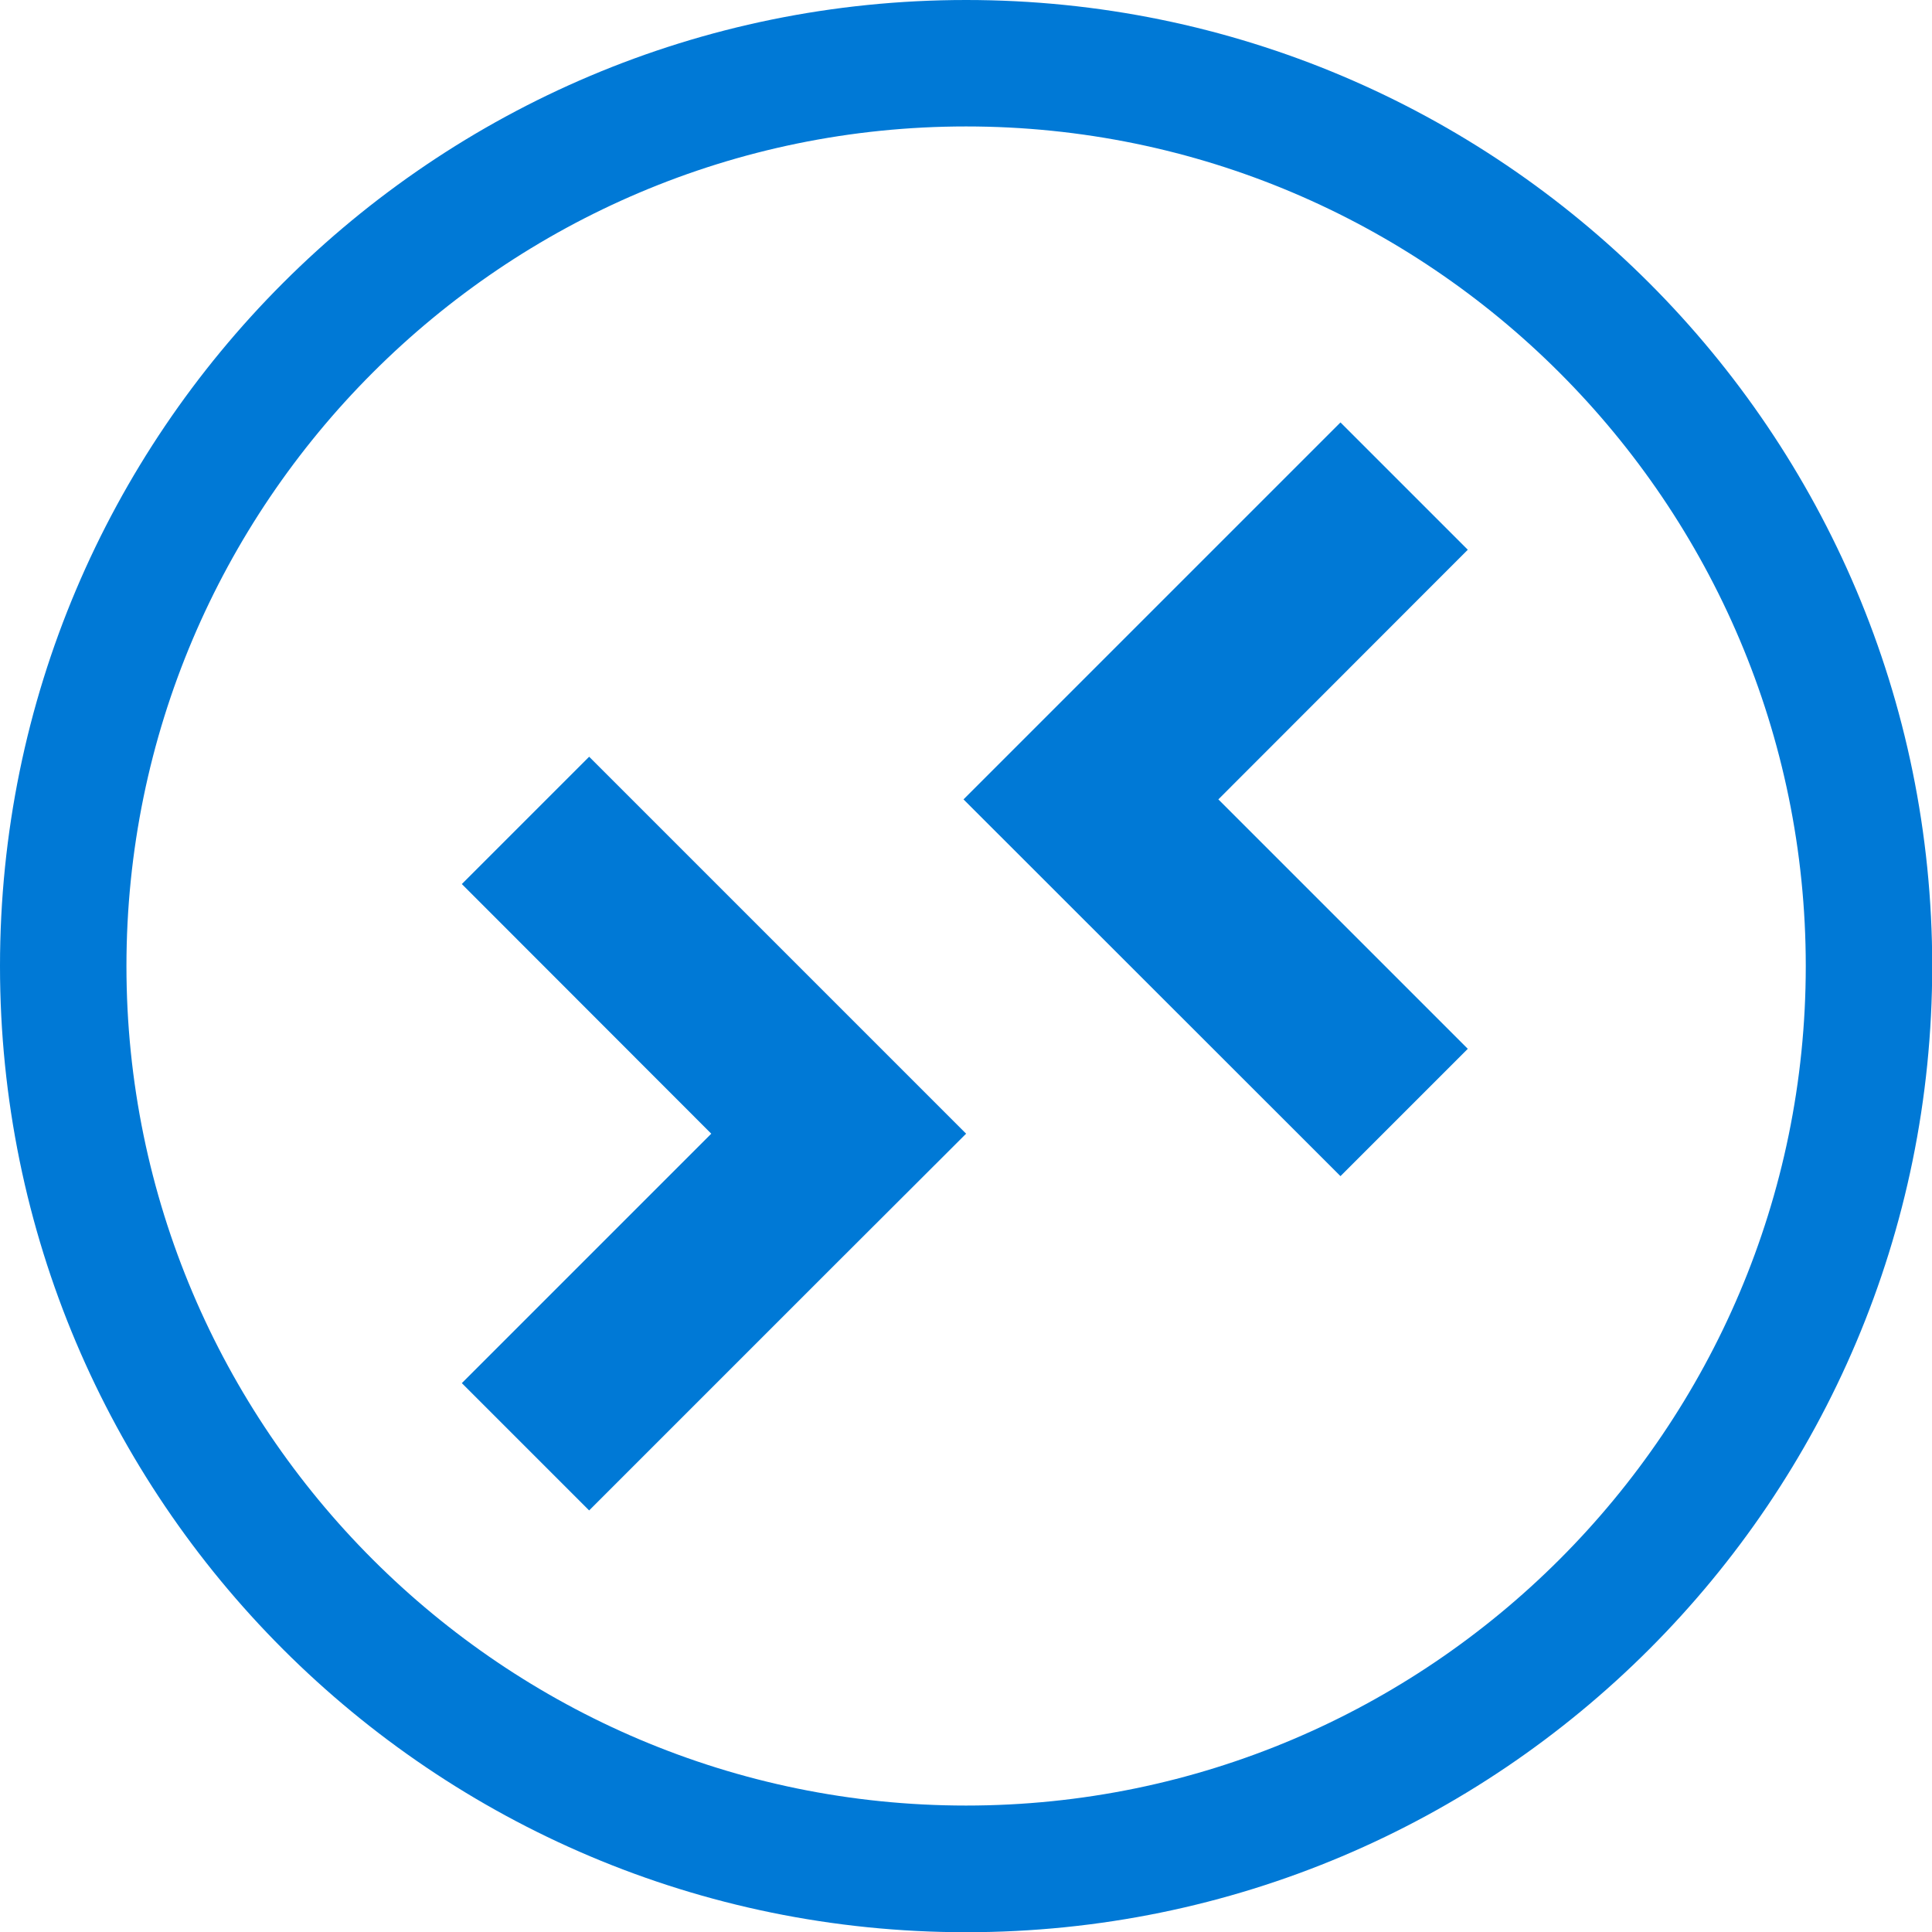
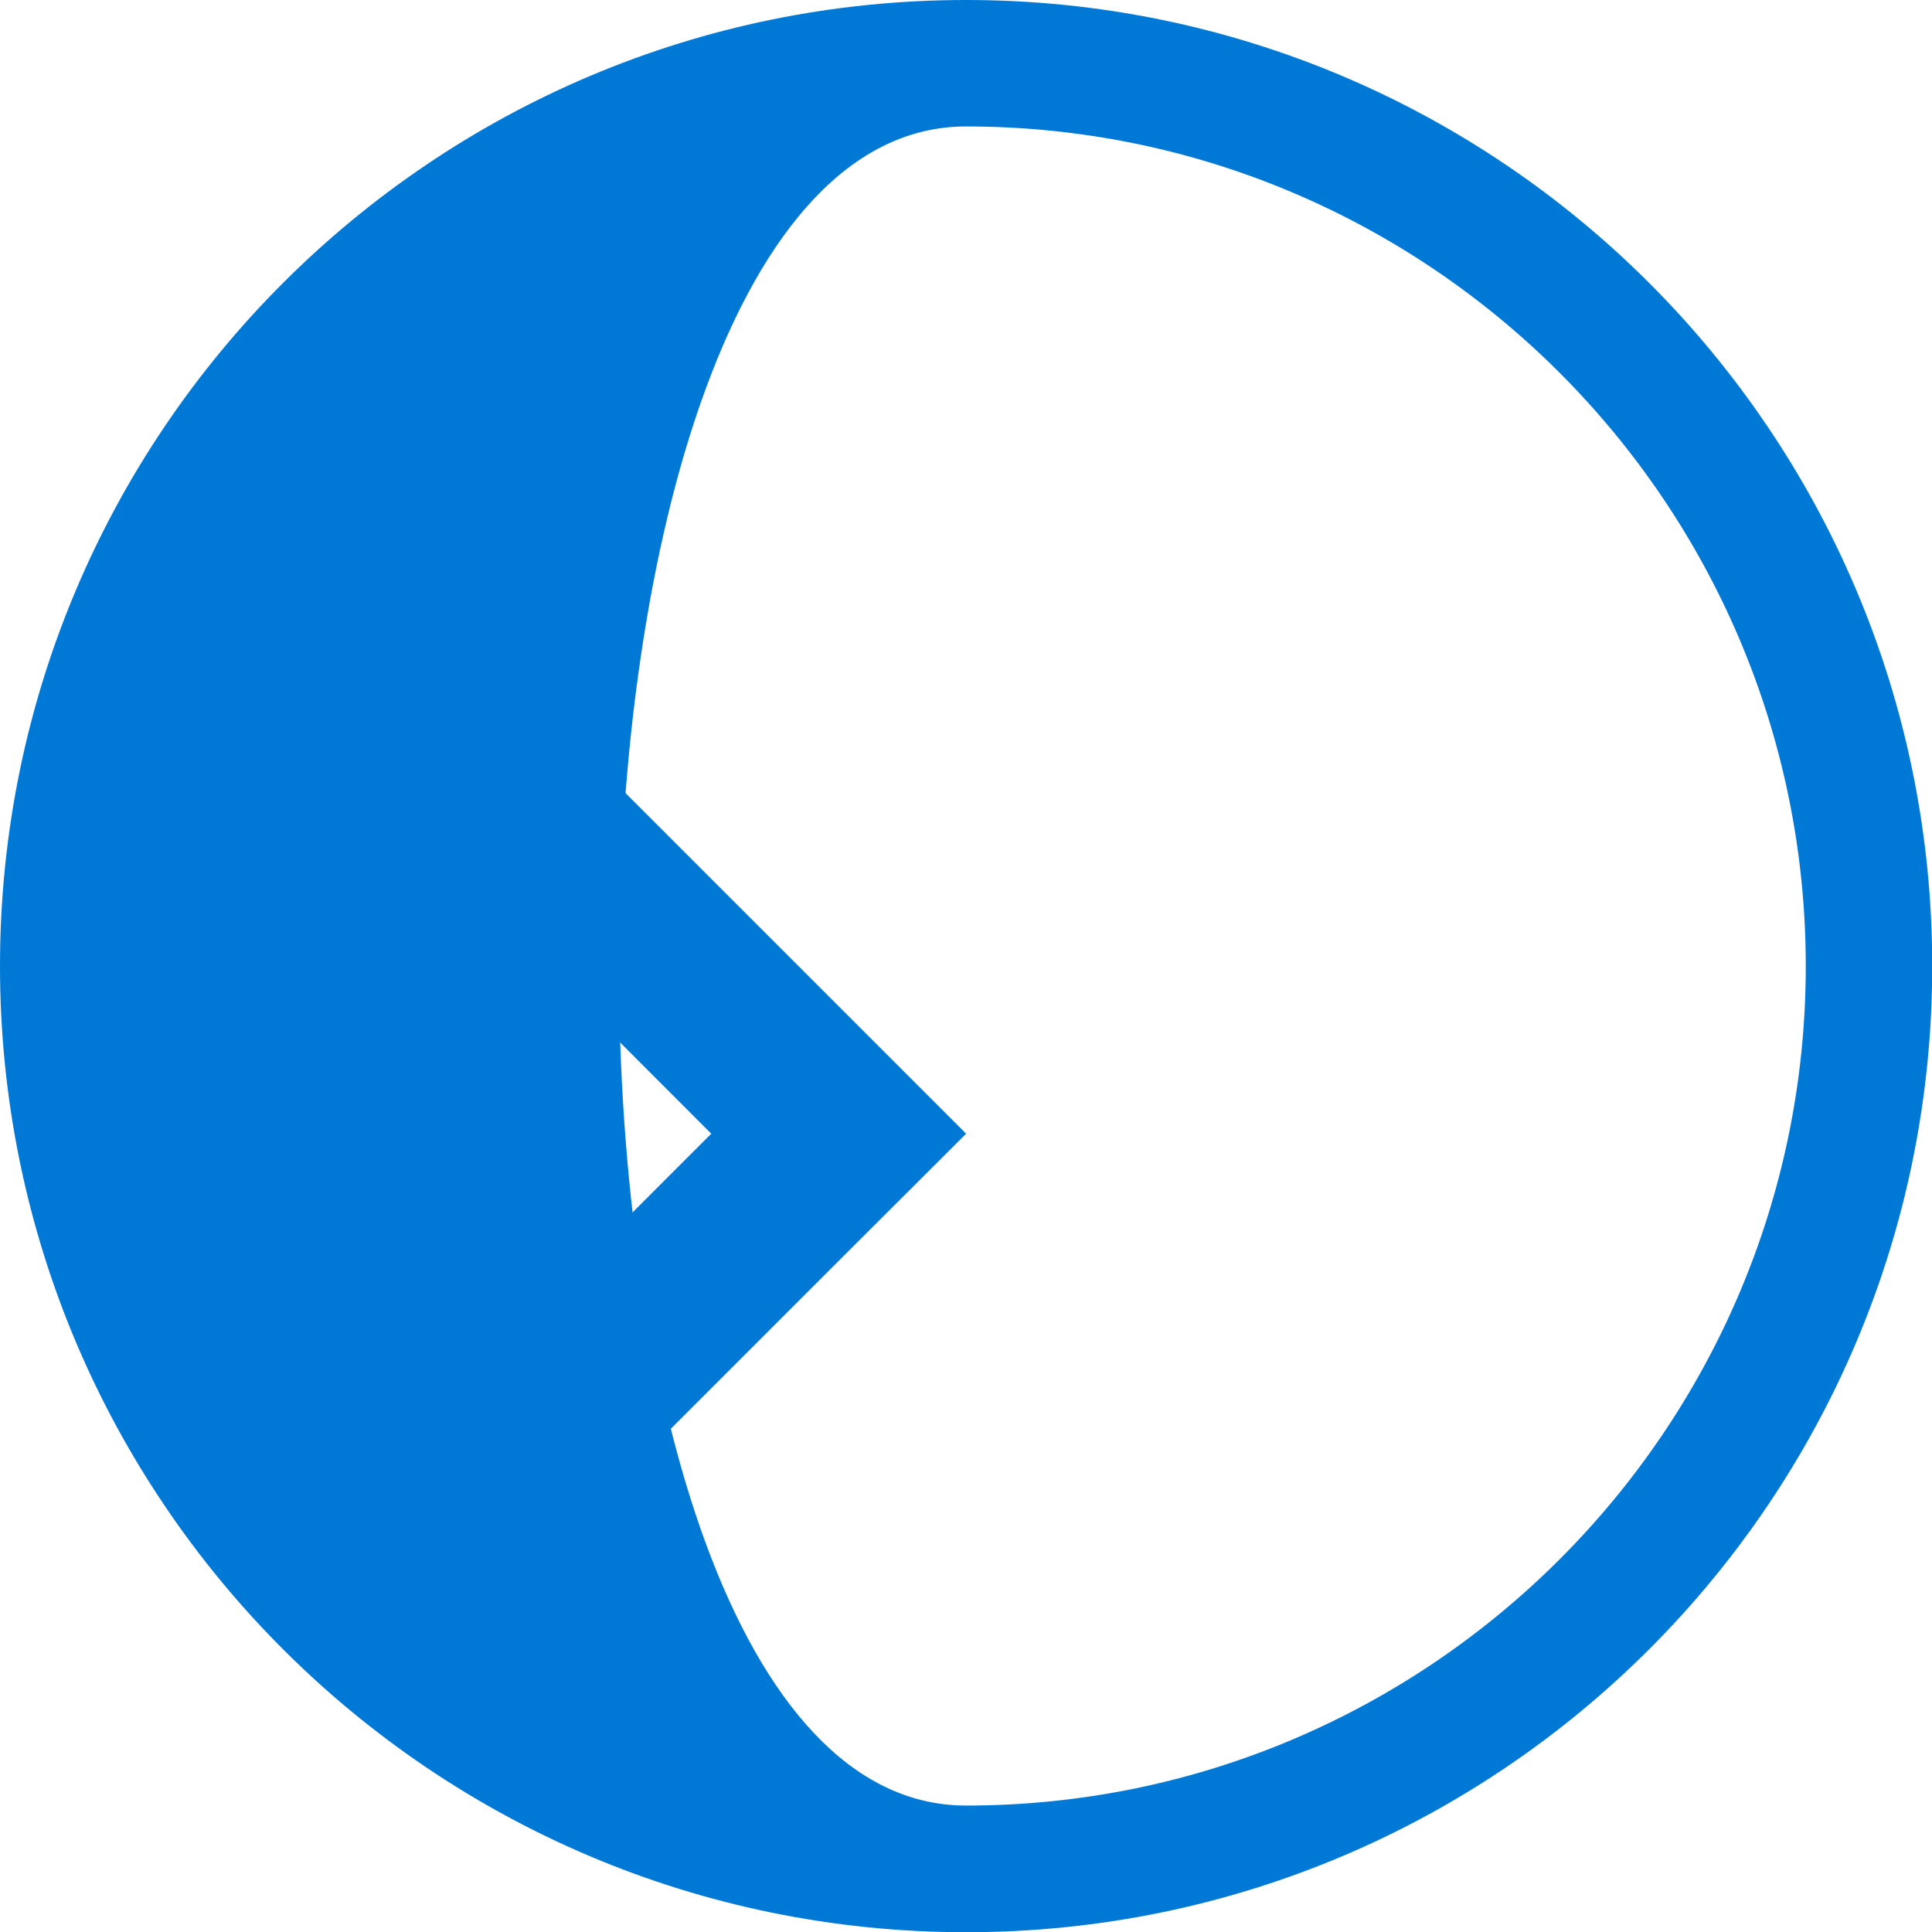
<svg xmlns="http://www.w3.org/2000/svg" version="1.1" id="Layer_1" x="0px" y="0px" viewBox="0 0 892.3 892.3" style="enable-background:new 0 0 892.3 892.3;" xml:space="preserve">
  <style type="text/css">
	.st0{fill:#0079D6;}
</style>
  <g>
-     <path class="st0" d="M446.2,58.4c213.8,0,387.8,174,387.8,387.8S660,833.9,446.2,833.9S58.4,660,58.4,446.2S232.4,58.4,446.2,58.4    M446.2,0C199.8,0,0,199.8,0,446.2s199.8,446.2,446.2,446.2s446.2-199.8,446.2-446.2S692.6,0,446.2,0L446.2,0z" />
-     <polygon class="st0" points="677.9,253.9 619.1,195.1 503.9,310.3 503.9,310.3 445,369.2 619.1,543.2 677.9,484.4 562.7,369.2  " />
+     <path class="st0" d="M446.2,58.4c213.8,0,387.8,174,387.8,387.8S660,833.9,446.2,833.9S232.4,58.4,446.2,58.4    M446.2,0C199.8,0,0,199.8,0,446.2s199.8,446.2,446.2,446.2s446.2-199.8,446.2-446.2S692.6,0,446.2,0L446.2,0z" />
    <polygon class="st0" points="213.3,638.8 272.1,697.6 387.3,582.4 387.3,582.4 446.2,523.6 272.1,349.5 213.3,408.3 328.5,523.6     " />
  </g>
</svg>